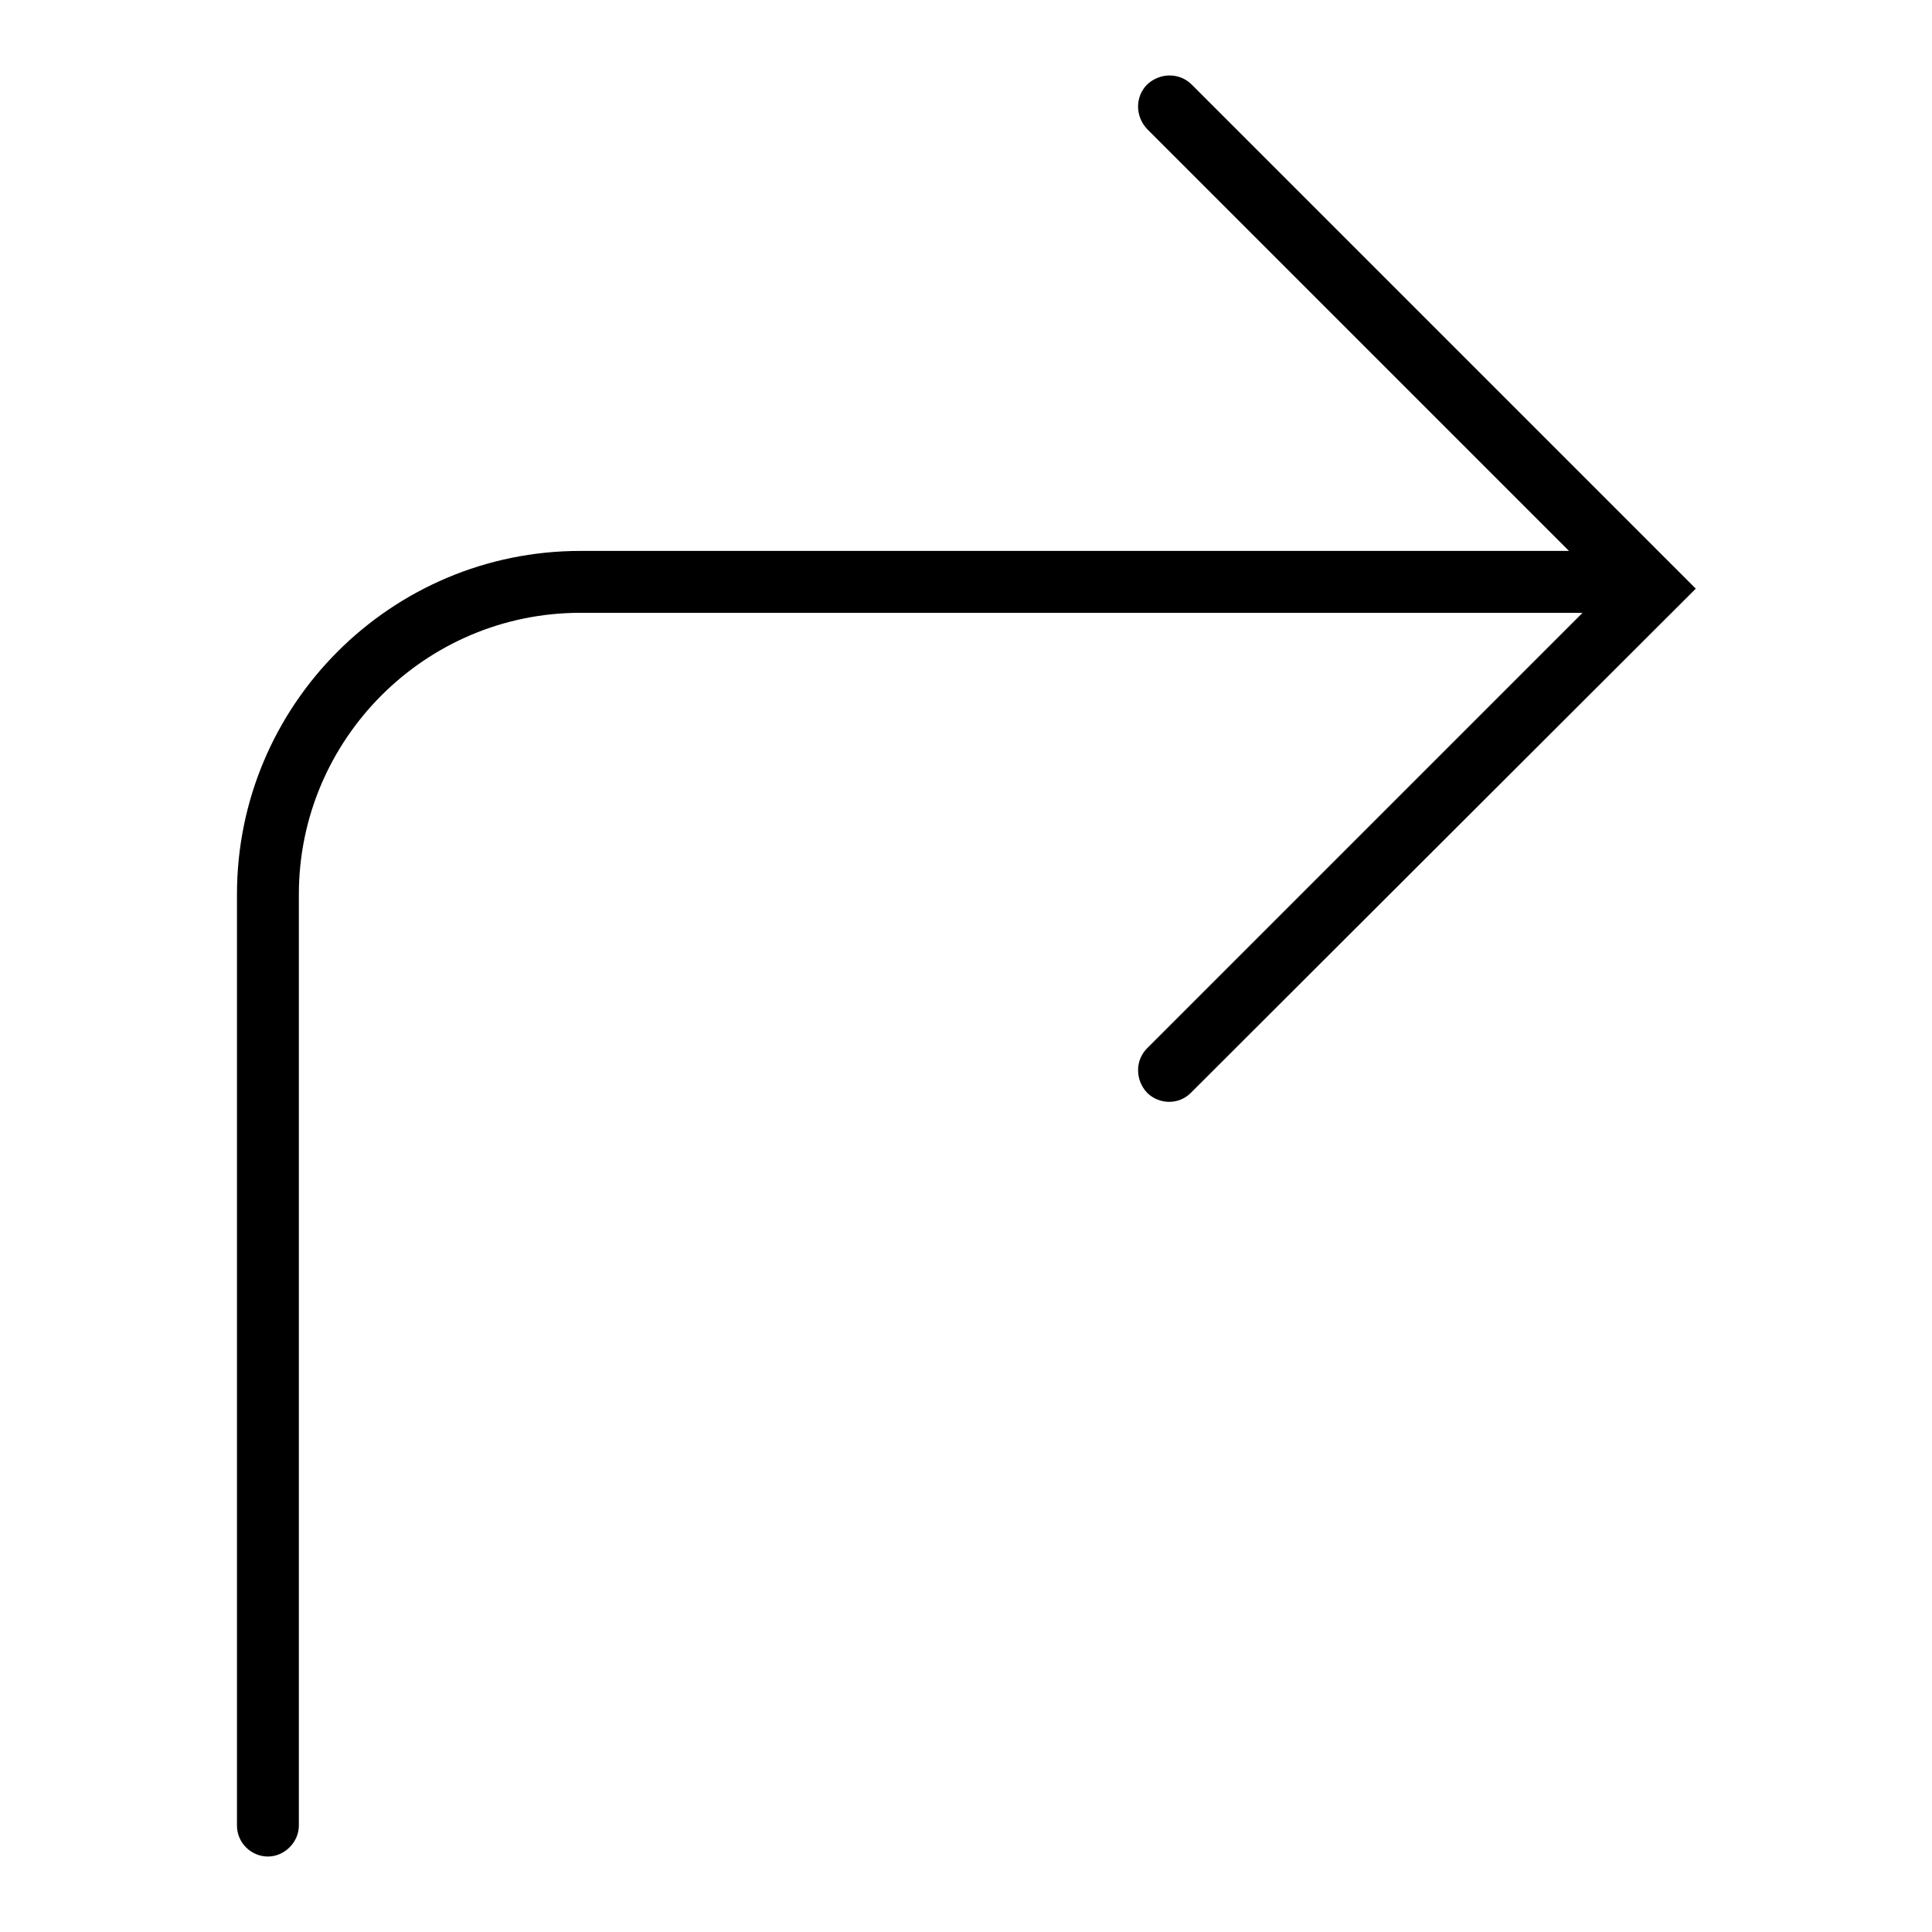
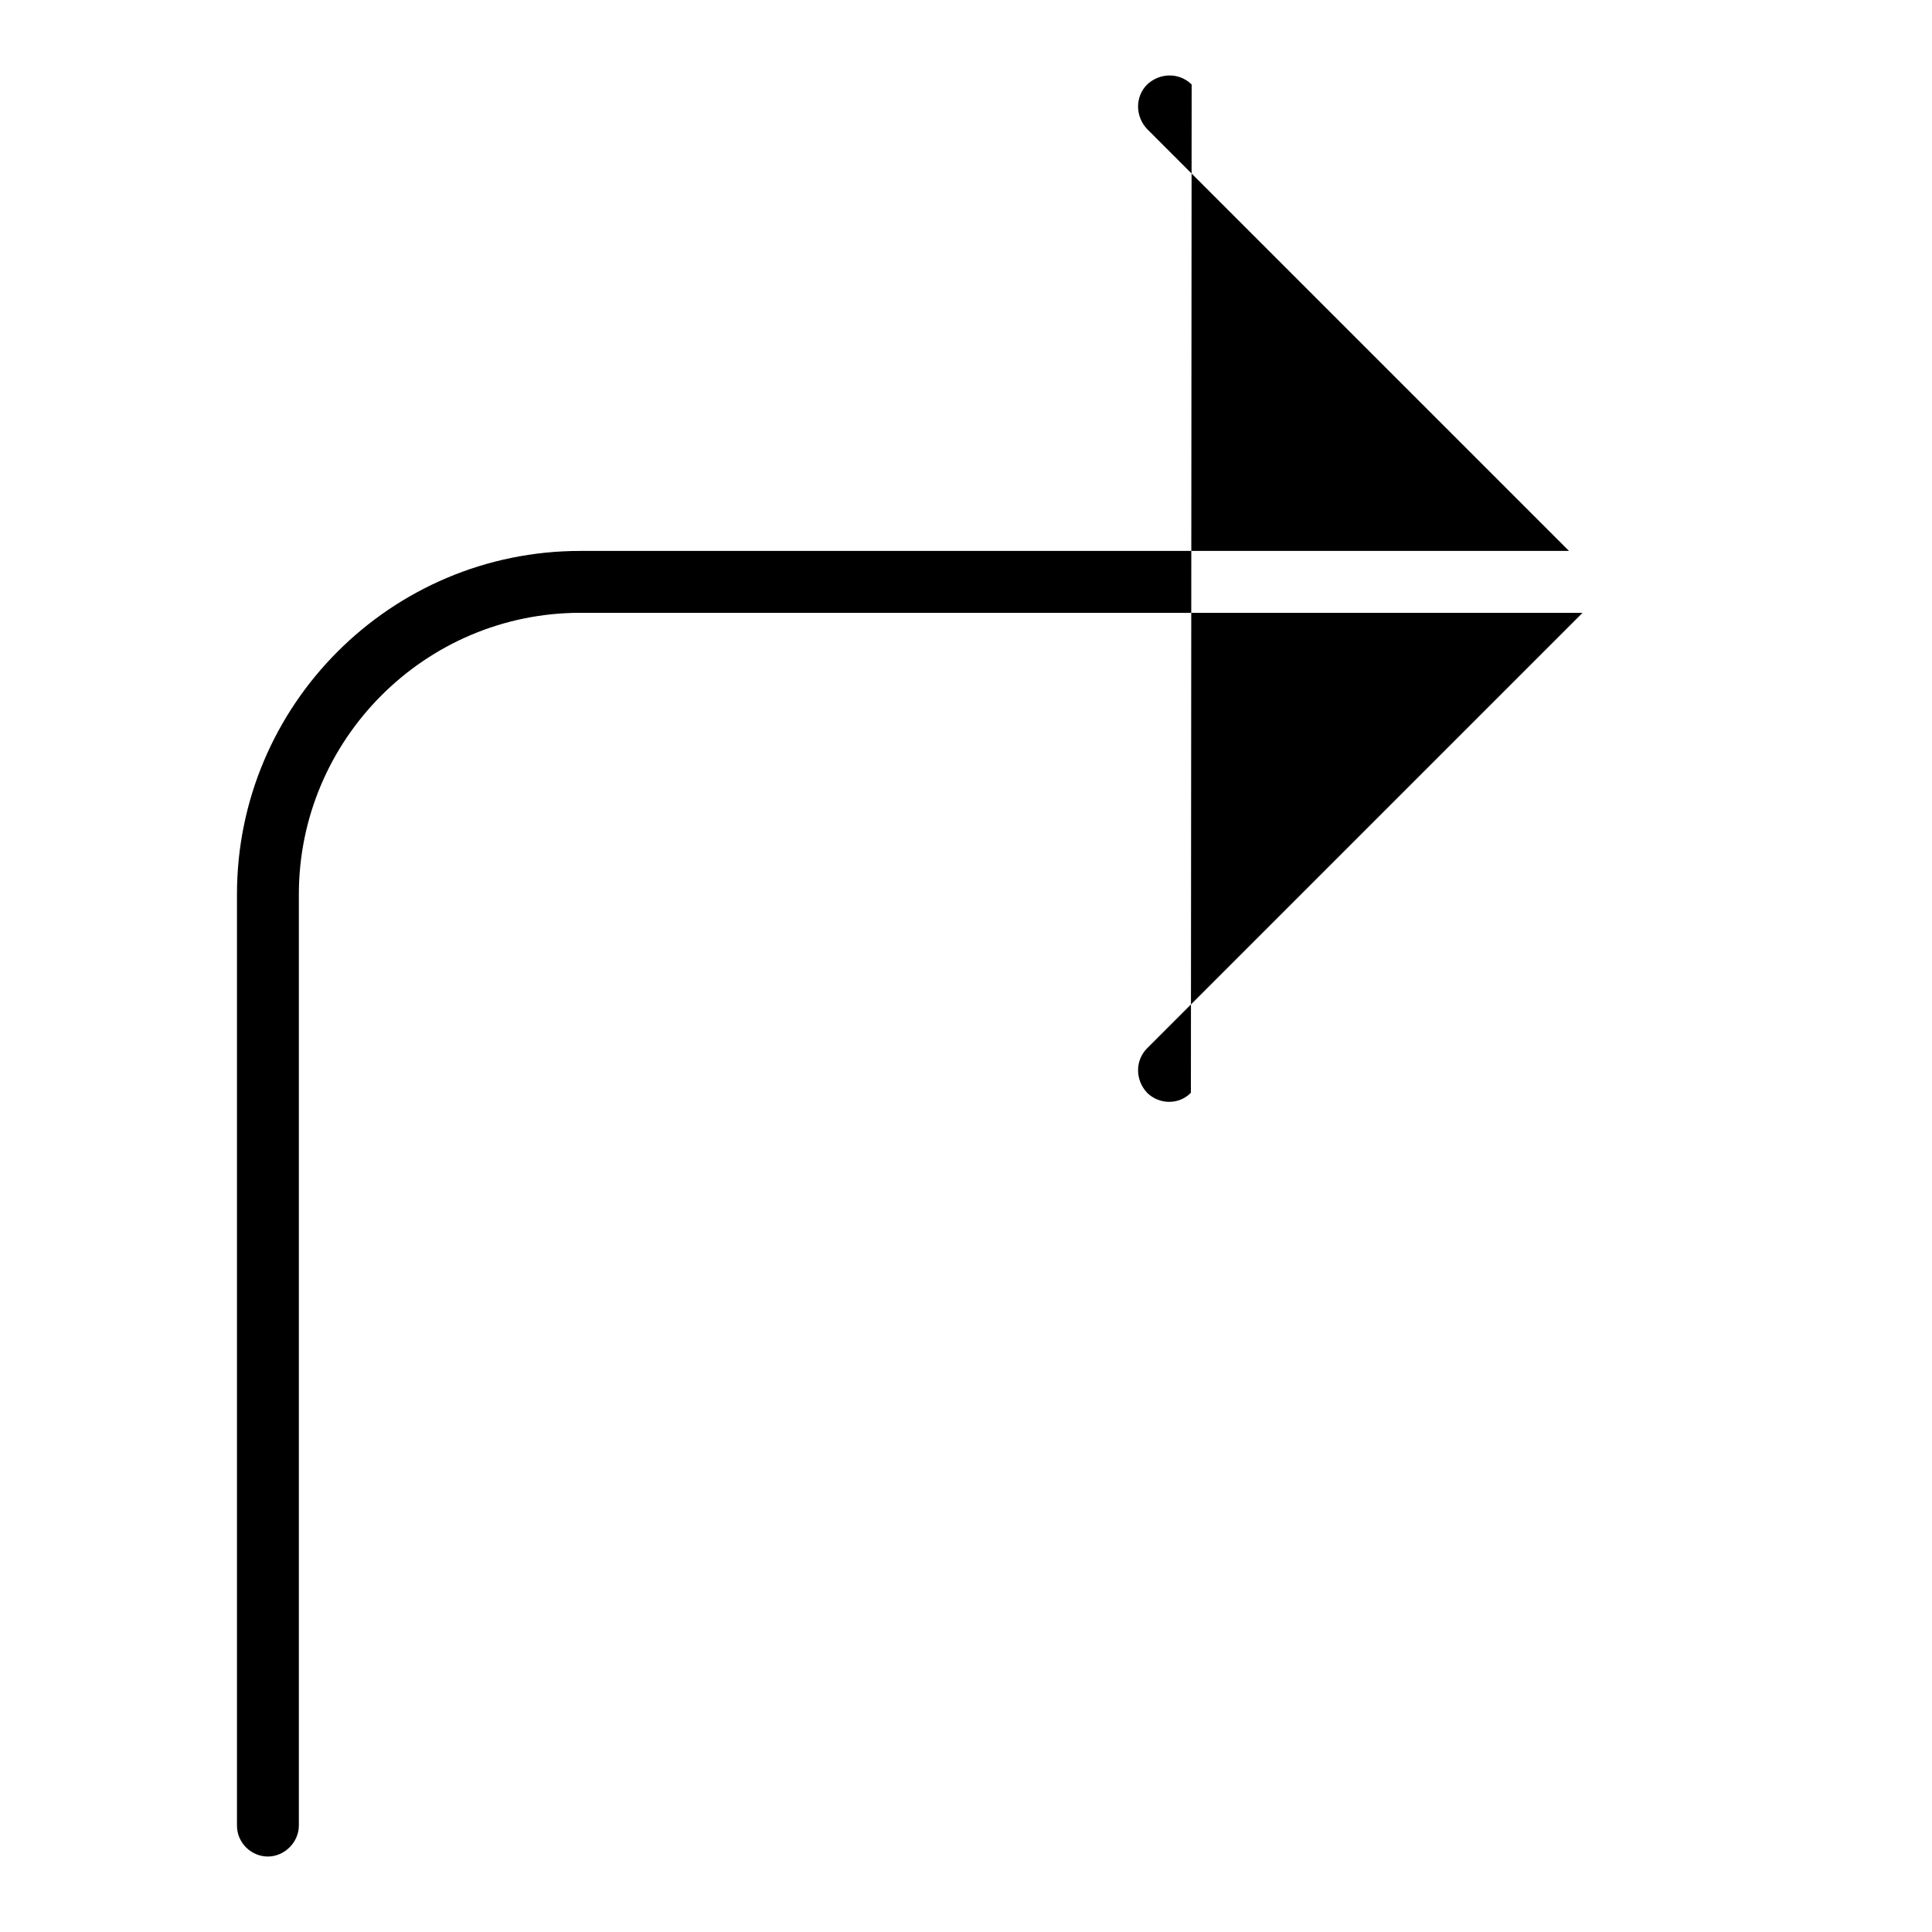
<svg xmlns="http://www.w3.org/2000/svg" version="1.1" x="0px" y="0px" viewBox="0 0 256 256" enable-background="new 0 0 256 256" xml:space="preserve">
  <g>
    <g>
      <g>
-         <path fill="#000000" d="M157.9,11.2c-1.6-1.6-4.2-1.6-5.9,0c-1.6,1.6-1.6,4.2,0,5.9l55.9,55.9h-131c-25.1,0-45.5,20.4-45.5,45.5v123.4c0,2.3,1.9,4.1,4.1,4.1s4.1-1.9,4.1-4.1V118.5c0-20.5,16.7-37.3,37.3-37.3h132.8L152,138.9c-1.6,1.6-1.6,4.2,0,5.9c0.8,0.8,1.9,1.2,2.9,1.2c1.1,0,2.1-0.4,2.9-1.2L224.7,78L157.9,11.2z" />
+         <path fill="#000000" d="M157.9,11.2c-1.6-1.6-4.2-1.6-5.9,0c-1.6,1.6-1.6,4.2,0,5.9l55.9,55.9h-131c-25.1,0-45.5,20.4-45.5,45.5v123.4c0,2.3,1.9,4.1,4.1,4.1s4.1-1.9,4.1-4.1V118.5c0-20.5,16.7-37.3,37.3-37.3h132.8L152,138.9c-1.6,1.6-1.6,4.2,0,5.9c0.8,0.8,1.9,1.2,2.9,1.2c1.1,0,2.1-0.4,2.9-1.2L157.9,11.2z" />
      </g>
      <g />
      <g />
      <g />
      <g />
      <g />
      <g />
      <g />
      <g />
      <g />
      <g />
      <g />
      <g />
      <g />
      <g />
      <g />
    </g>
  </g>
</svg>